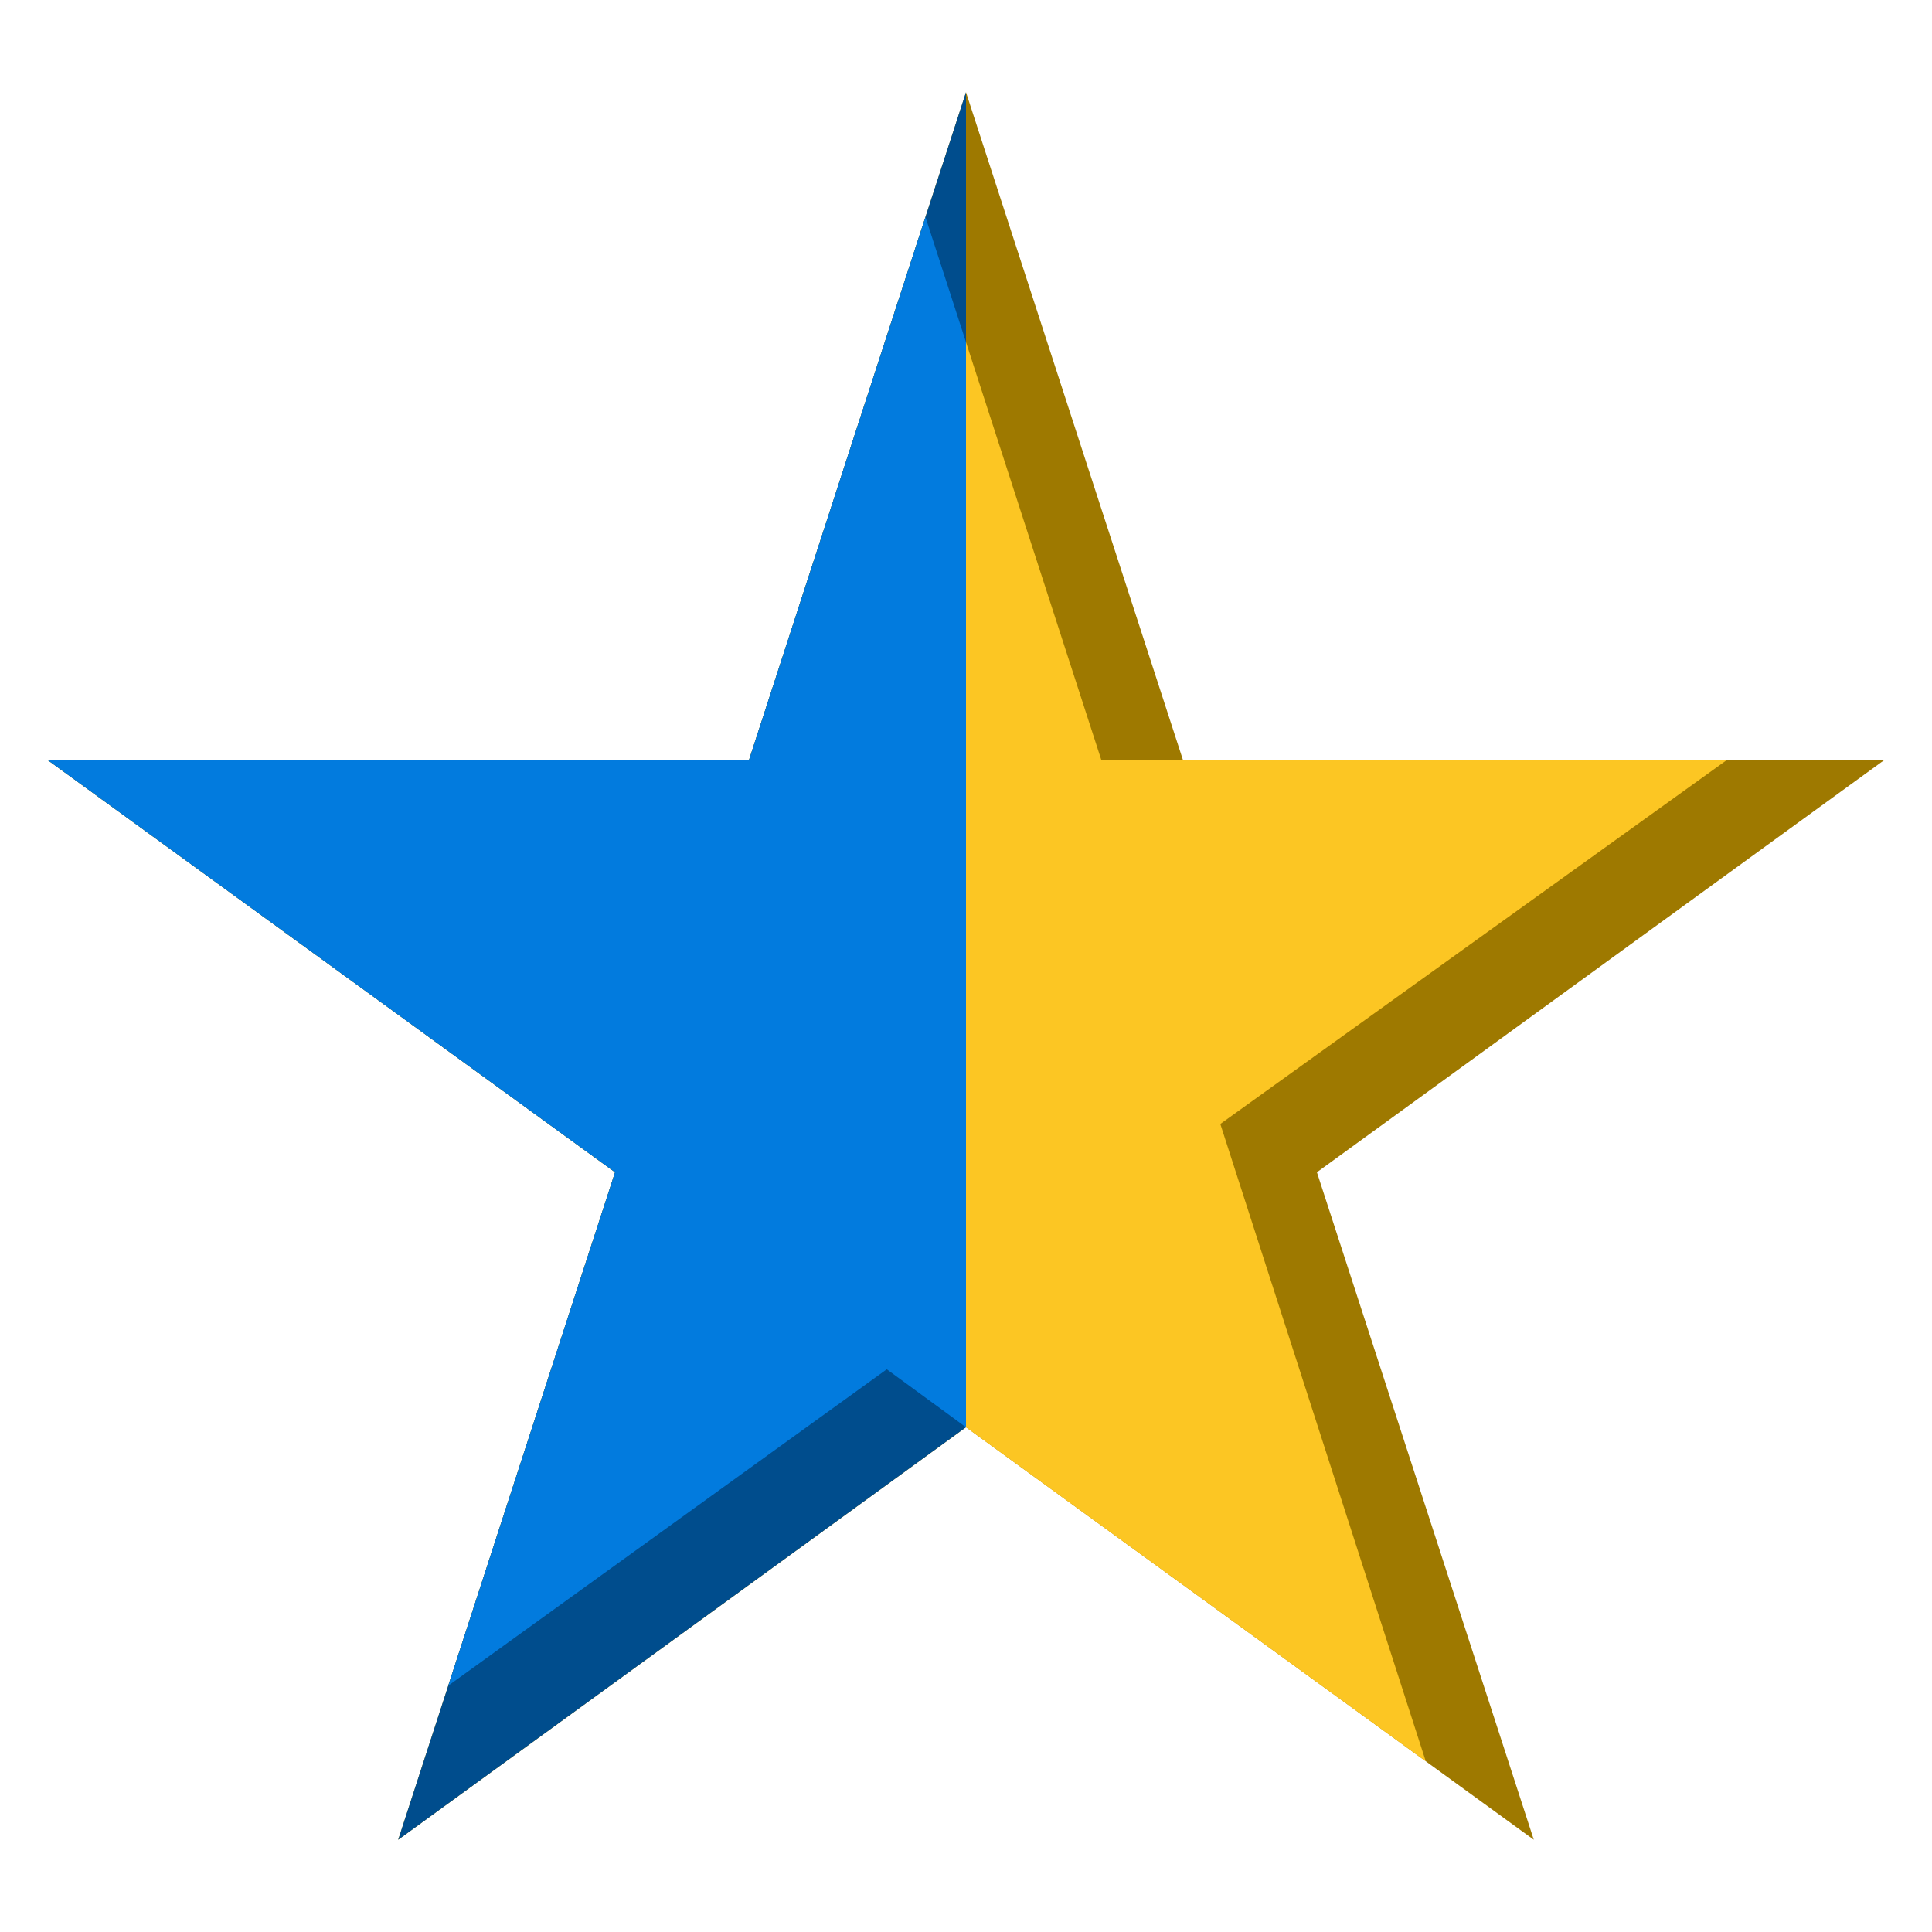
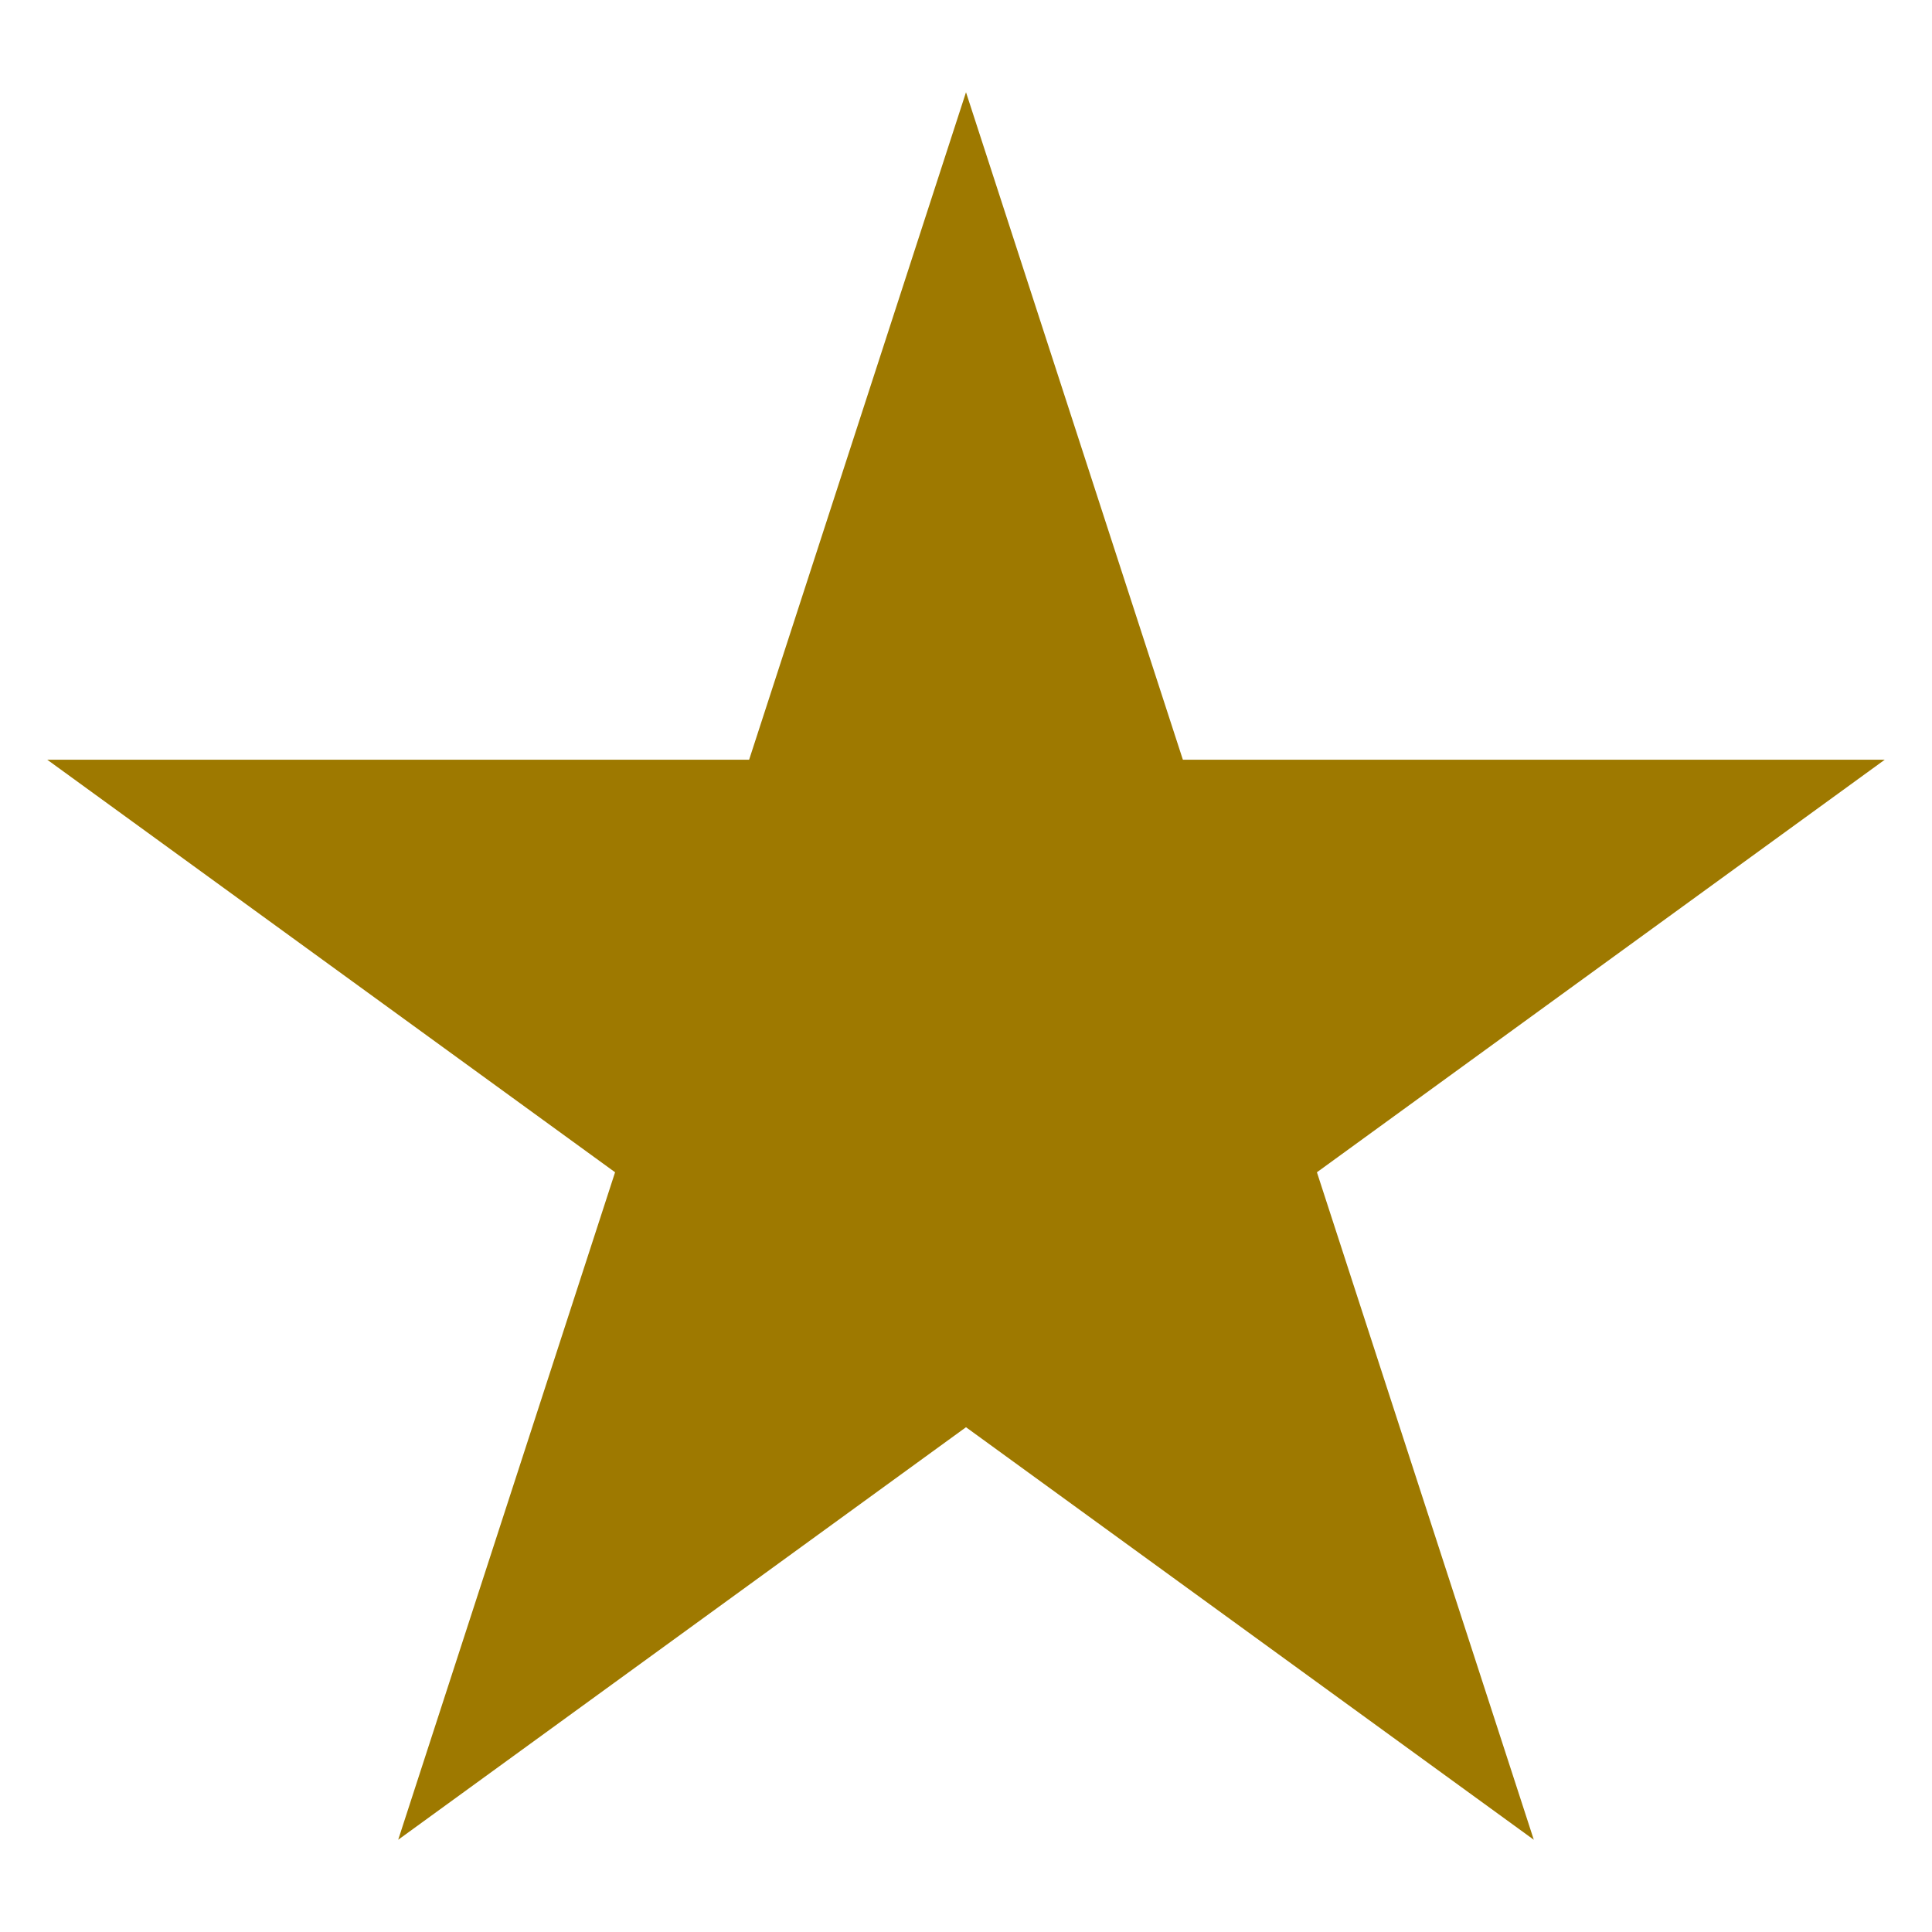
<svg xmlns="http://www.w3.org/2000/svg" xmlns:ns1="http://www.serif.com/" width="100%" height="100%" viewBox="0 0 1250 1250" version="1.1" xml:space="preserve" style="fill-rule:evenodd;clip-rule:evenodd;stroke-linejoin:round;stroke-miterlimit:2;">
  <rect id="blue-to-golden" ns1:id="blue to golden" x="-0" y="-0" width="1250" height="1250" style="fill:none;" />
  <path id="star-gold" ns1:id="star gold" d="M625,59.682l140.321,431.865l454.089,-0l-367.365,266.906l140.321,431.865l-367.366,-266.907l-367.366,266.907l140.321,-431.865l-367.365,-266.906l454.089,-0l140.321,-431.865Z" style="fill:#9e7900;" />
  <clipPath id="_clip1">
-     <path d="M625,59.682l140.321,431.865l454.089,-0l-367.365,266.906l140.321,431.865l-367.366,-266.907l-367.366,266.907l140.321,-431.865l-367.365,-266.906l454.089,-0l140.321,-431.865Z" />
-   </clipPath>
+     </clipPath>
  <g clip-path="url(#_clip1)">
-     <path d="M562.5,28.432l150,463.125l405,0l-327.955,235.646l132.955,412.479l-297.5,-216.25l-51.25,-37.5l-378.616,273.136l140.321,-431.865l-367.365,-266.906l454.089,-0l140.321,-431.865Z" style="fill:#fcc623;" />
-   </g>
-   <rect x="30.59" y="59.682" width="594.41" height="1130.64" style="fill:none;" />
+     </g>
  <clipPath id="_clip2">
    <rect x="30.59" y="59.682" width="594.41" height="1130.64" />
  </clipPath>
  <g clip-path="url(#_clip2)">
-     <path id="star-blue" ns1:id="star blue" d="M625,59.682l140.321,431.865l454.089,-0l-367.365,266.906l140.321,431.865l-367.366,-266.907l-367.366,266.907l140.321,-431.865l-367.365,-266.906l454.089,-0l140.321,-431.865Z" style="fill:#004d8d;" />
    <clipPath id="_clip3">
      <path d="M625,59.682l140.321,431.865l454.089,-0l-367.365,266.906l140.321,431.865l-367.366,-266.907l-367.366,266.907l140.321,-431.865l-367.365,-266.906l454.089,-0l140.321,-431.865Z" />
    </clipPath>
    <g clip-path="url(#_clip3)">
-       <path d="M562.5,28.432l150,463.125l405,0l-327.955,235.646l132.955,412.479l-297.5,-216.25l-51.25,-37.5l-378.616,273.136l140.321,-431.865l-367.365,-266.906l454.089,-0l140.321,-431.865Z" style="fill:#027bde;" />
-     </g>
+       </g>
  </g>
</svg>